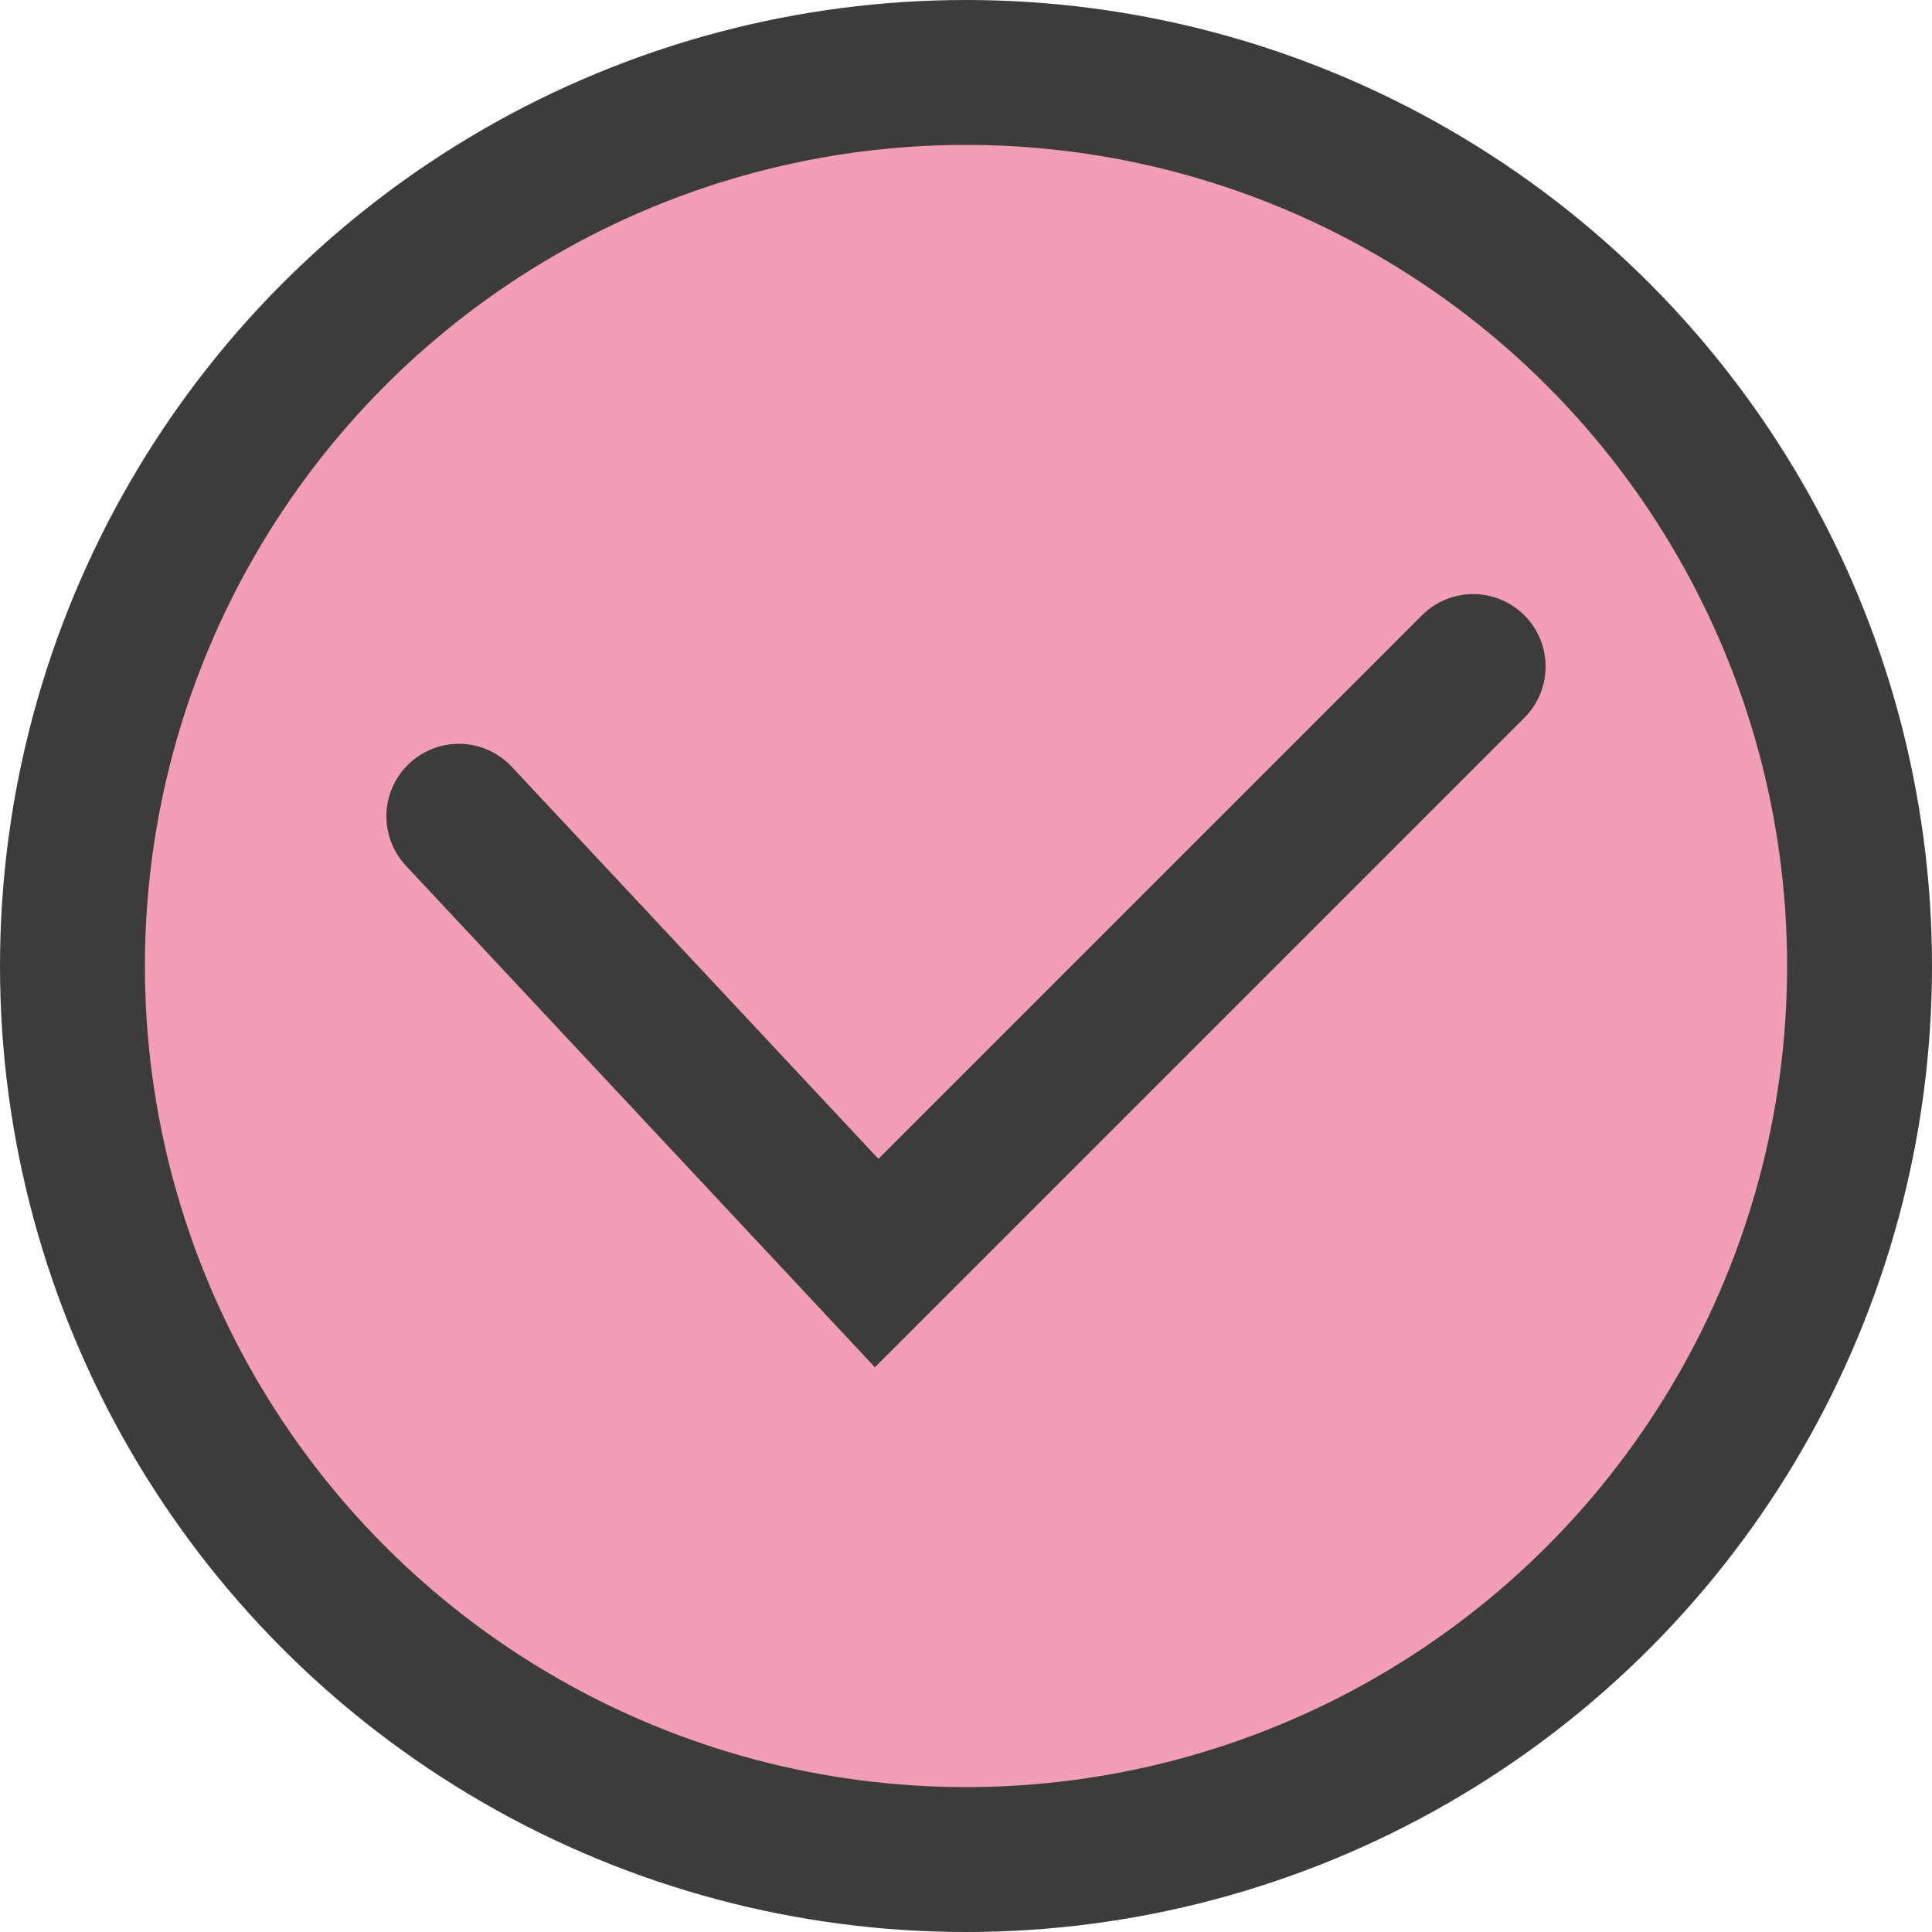
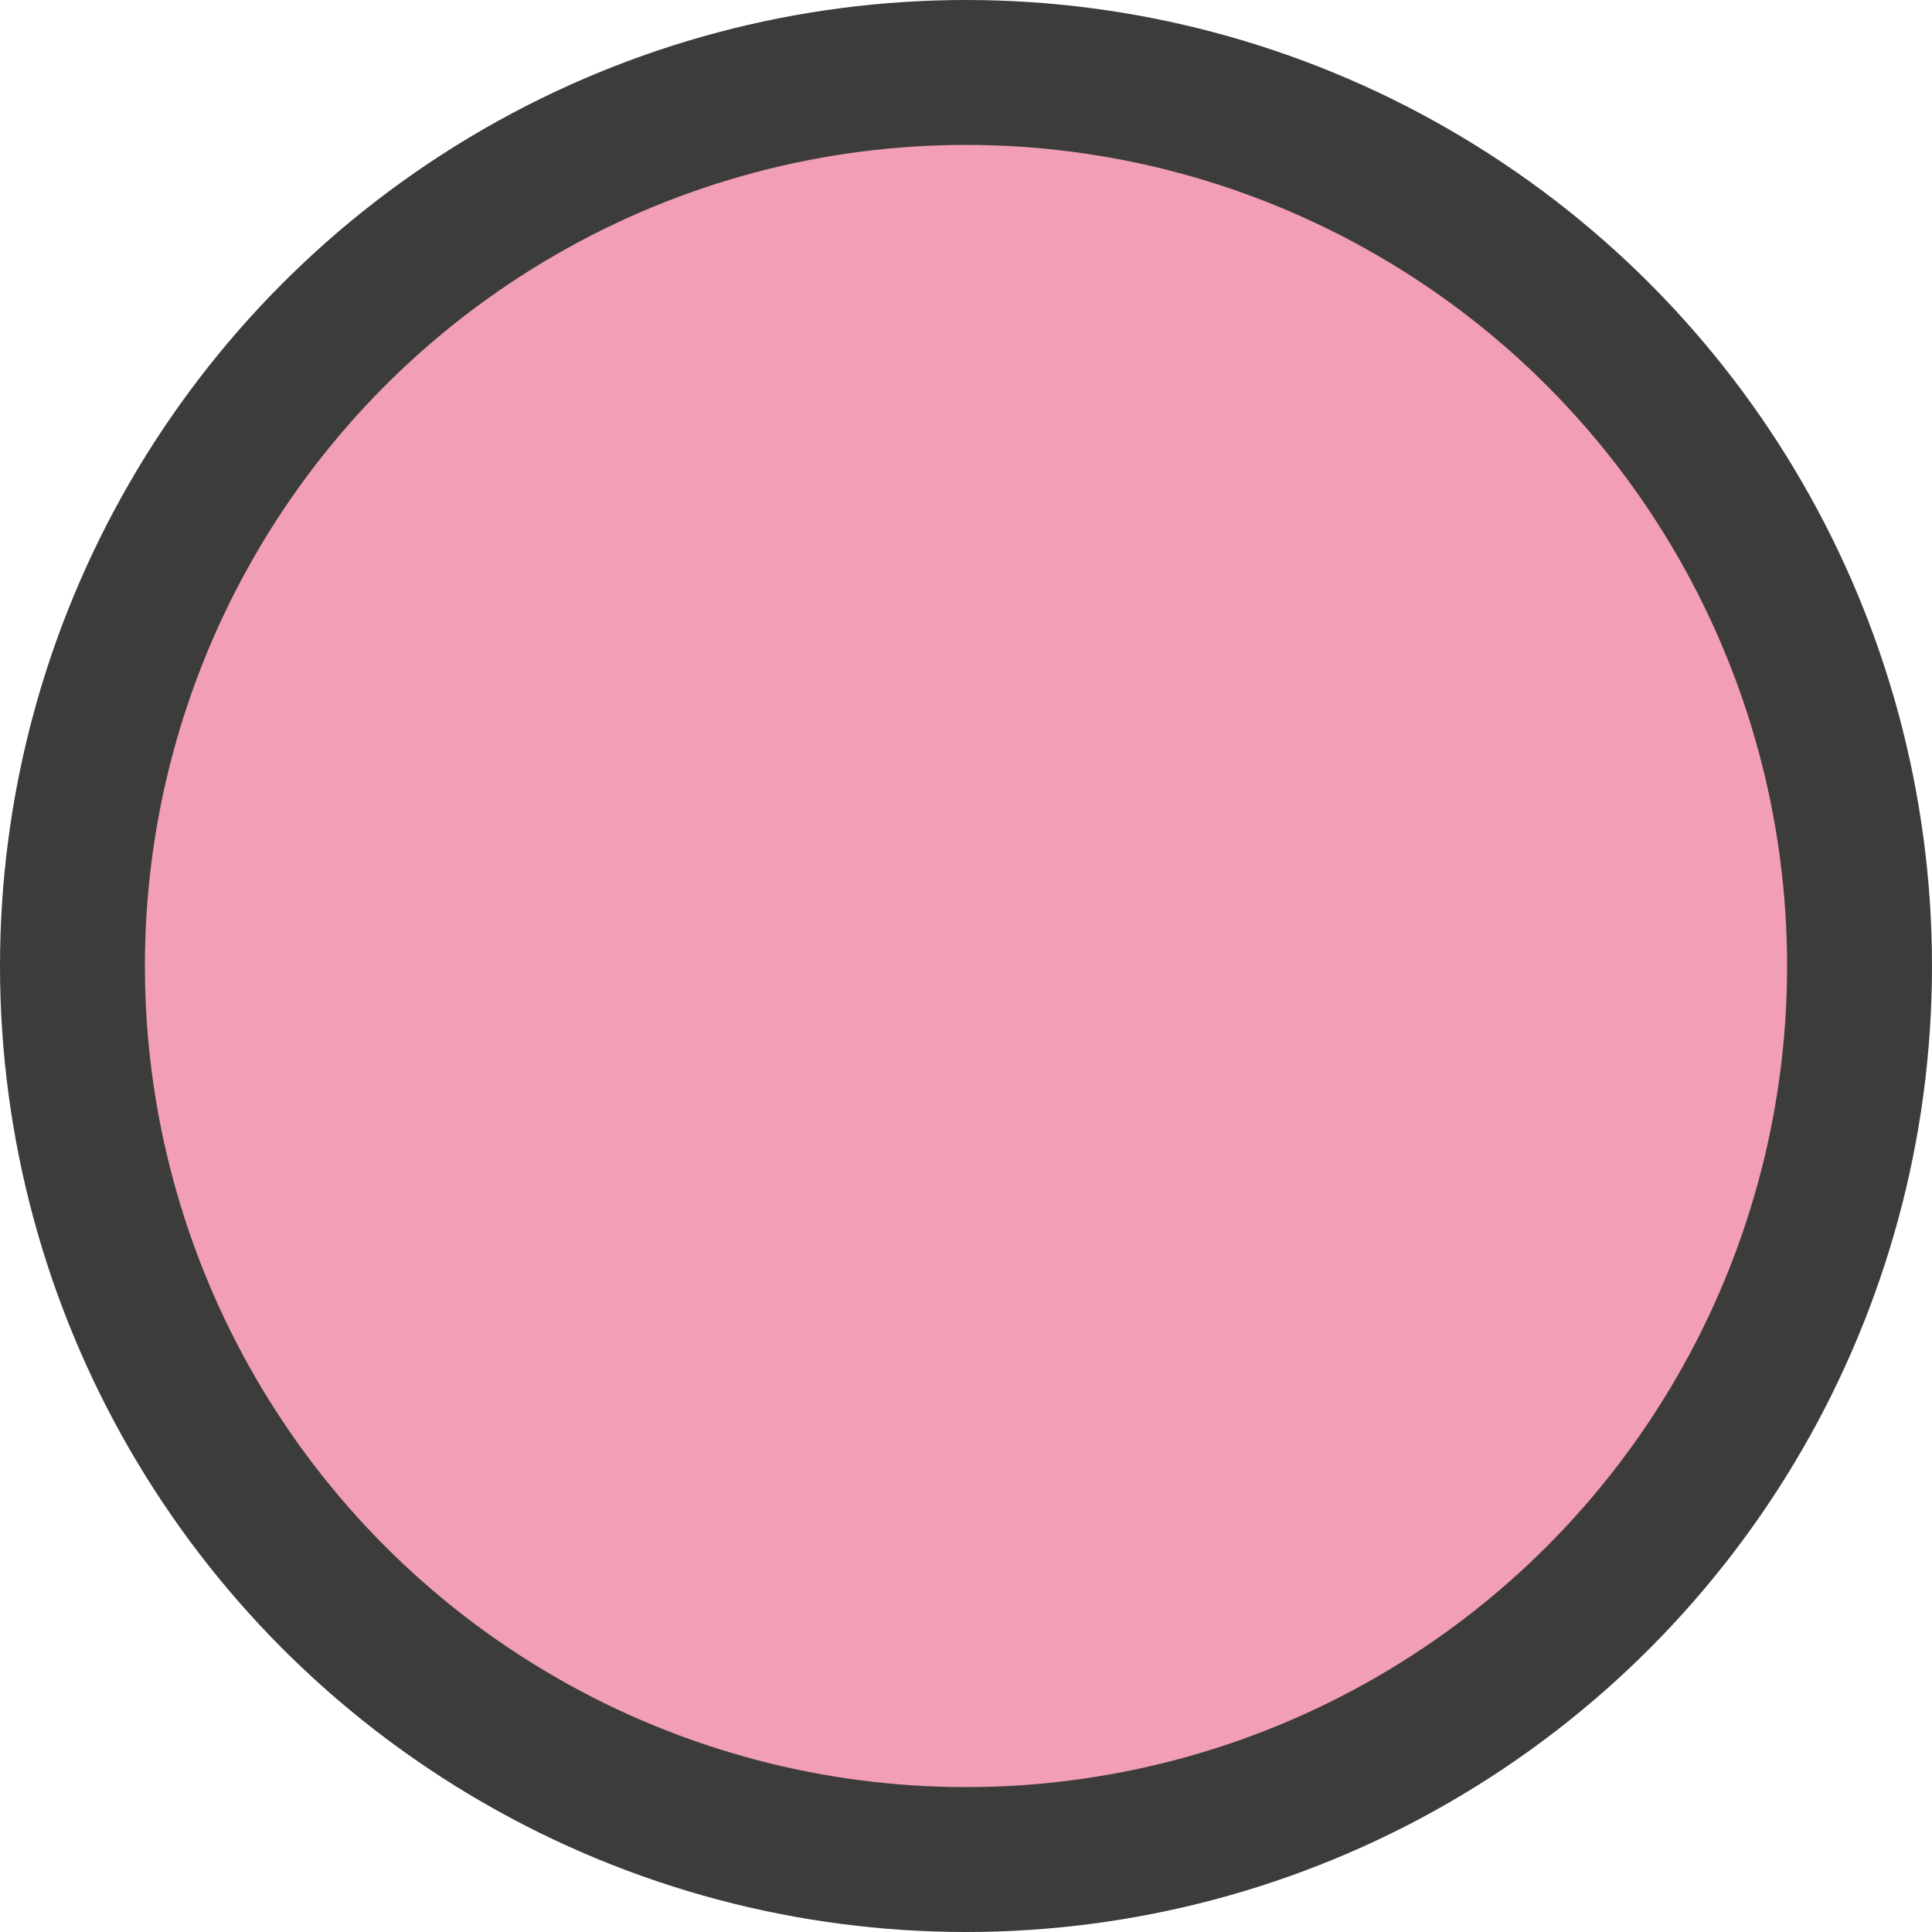
<svg xmlns="http://www.w3.org/2000/svg" id="Laag_1" x="0px" y="0px" viewBox="0 0 80 80" style="enable-background:new 0 0 80 80;" xml:space="preserve">
  <style type="text/css"> .st0{fill:#F29EB7;stroke:#3C3C3B;stroke-width:6;stroke-linecap:round;stroke-miterlimit:10;} </style>
  <circle class="st0" cx="40" cy="40" r="37" />
-   <polyline class="st0" points="19,33.8 36.3,52.3 61,27.6 " />
</svg>